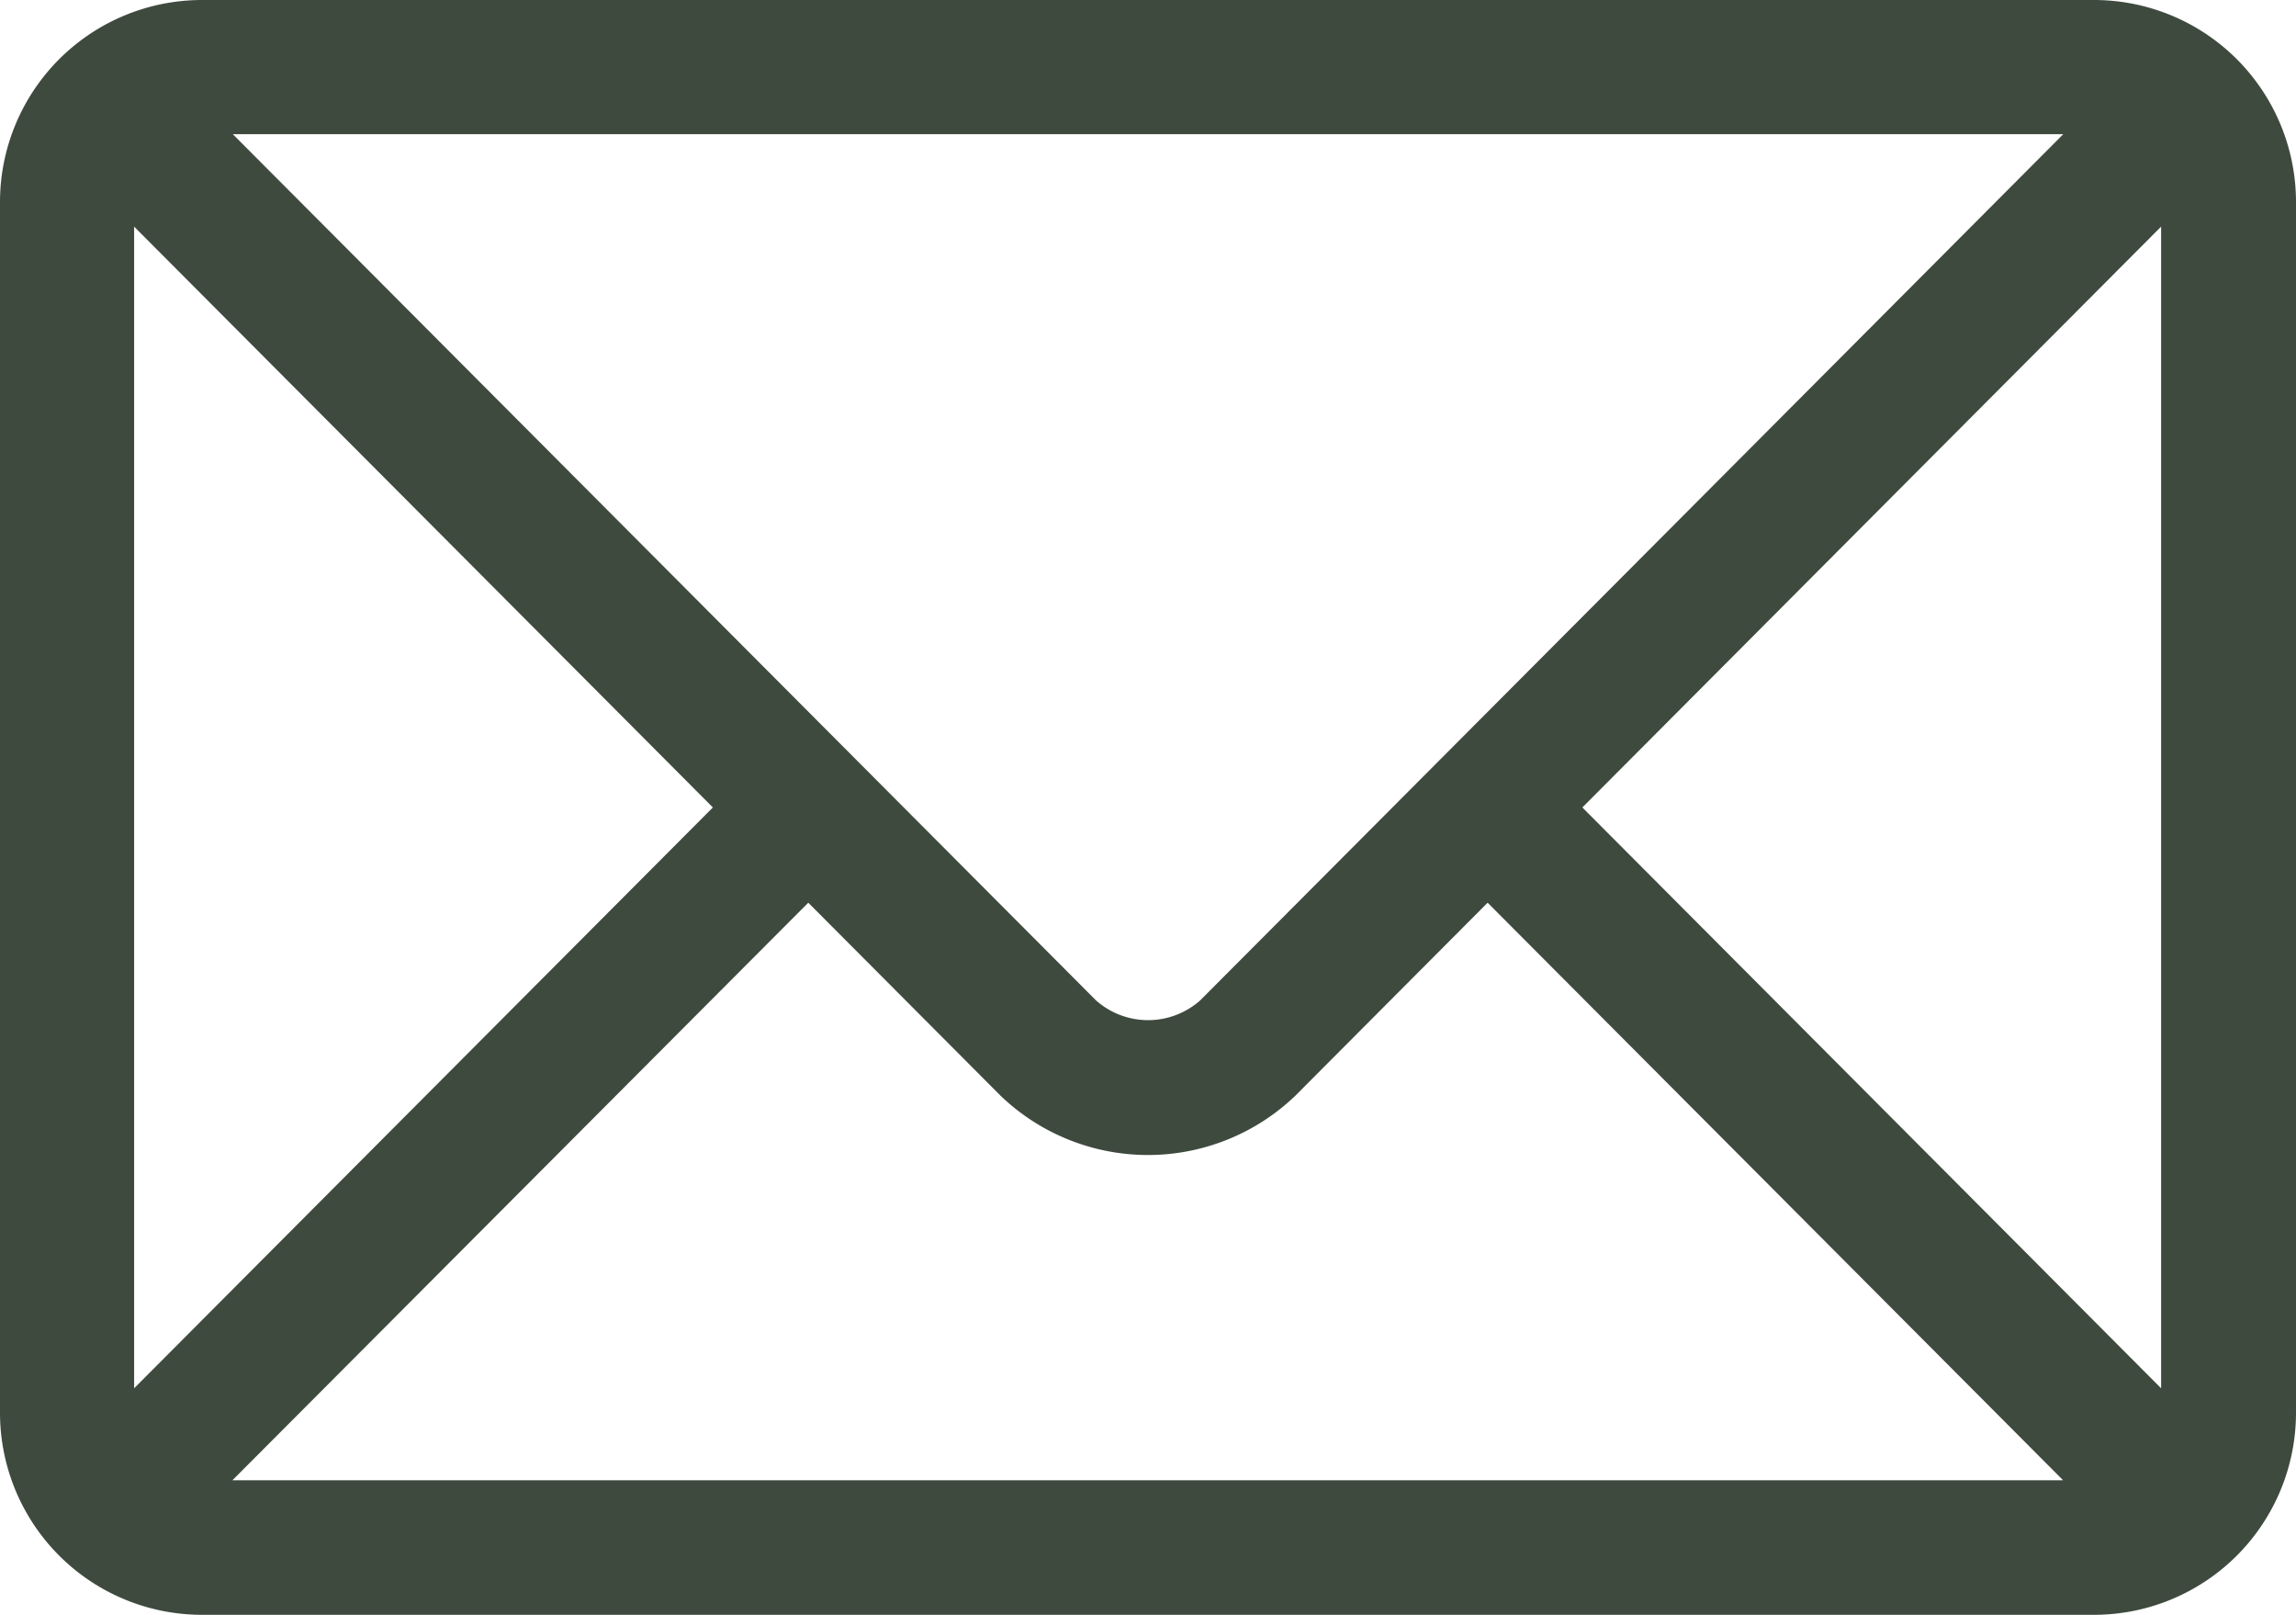
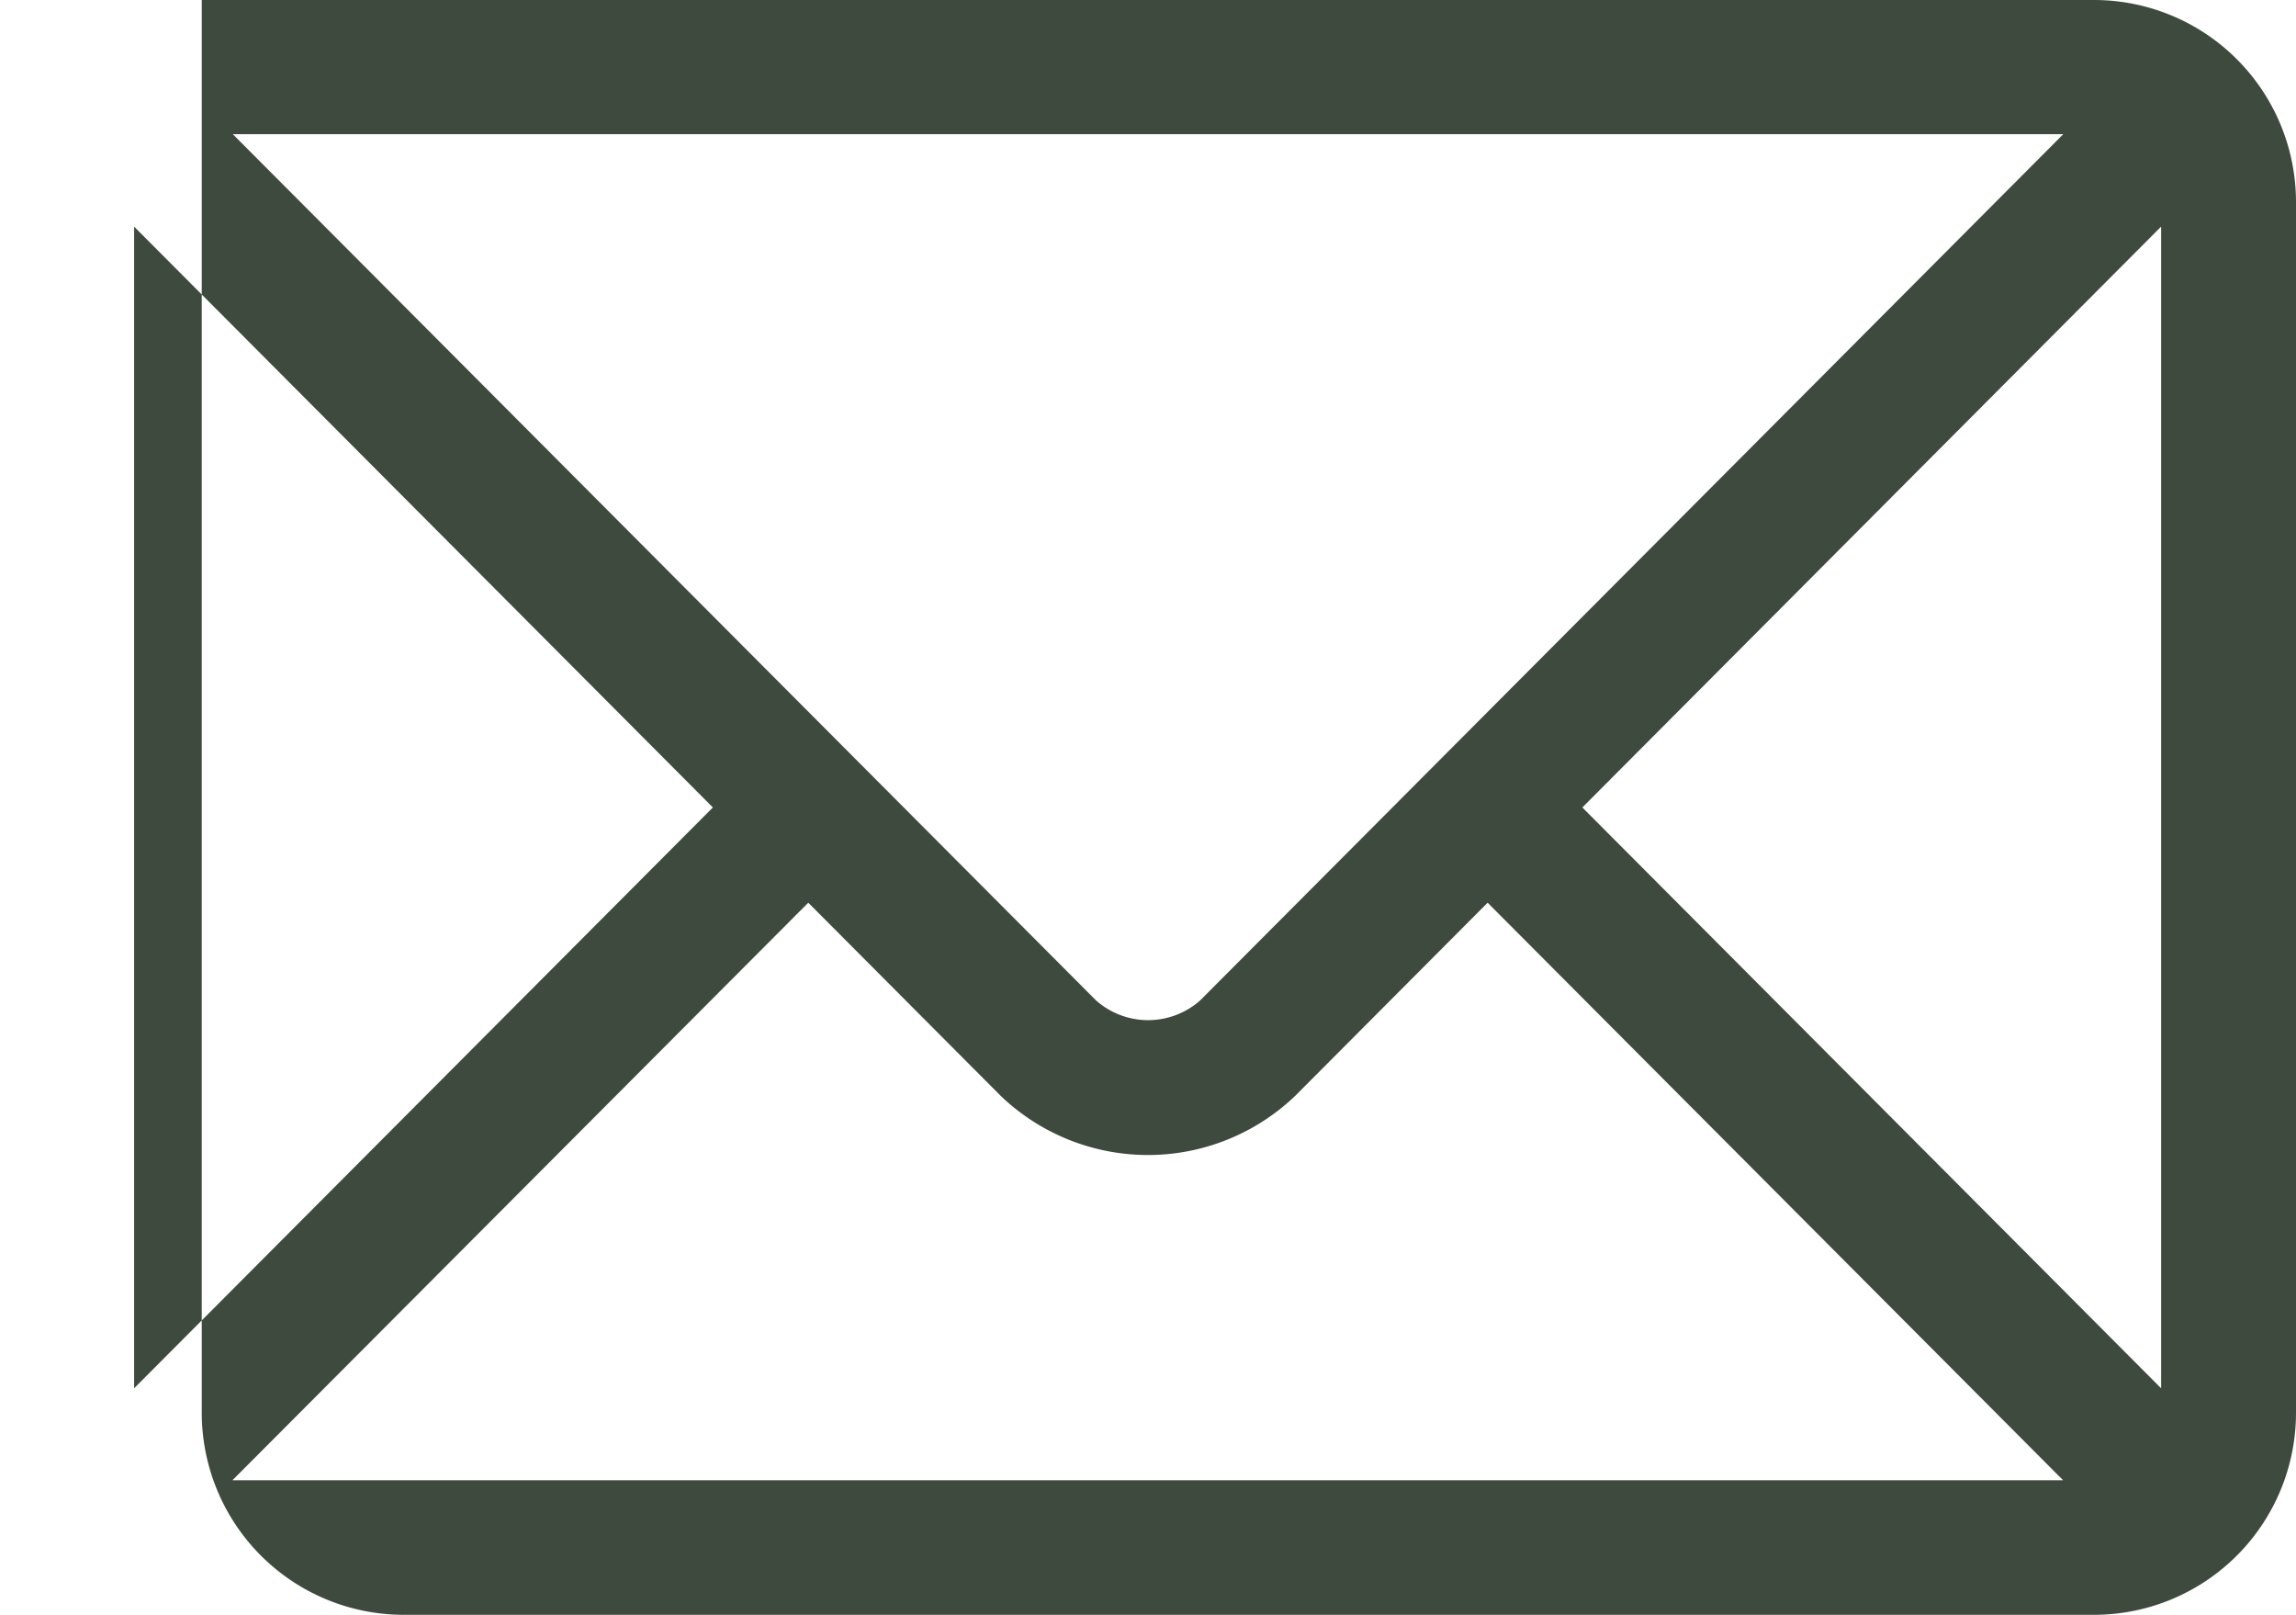
<svg xmlns="http://www.w3.org/2000/svg" width="23.966" height="16.851" viewBox="0 0 23.966 16.851">
  <g id="email" transform="translate(0 -76)">
    <g id="Grupo_438" data-name="Grupo 438" transform="translate(0 76)">
-       <path id="Caminho_1466" data-name="Caminho 1466" d="M21.86,76H2.106A2.109,2.109,0,0,0,0,78.106V90.745a2.109,2.109,0,0,0,2.106,2.106H21.86a2.109,2.109,0,0,0,2.106-2.106V78.106A2.109,2.109,0,0,0,21.86,76Zm-.323,1.4-9.009,9.039a.82.82,0,0,1-1.088,0L2.43,77.4ZM1.4,90.487V78.365l6.041,6.061Zm1.026.96L8.437,85.42l2.007,2.014a2.222,2.222,0,0,0,3.077,0l2.007-2.014,6.007,6.027Zm20.132-.96-6.041-6.061,6.041-6.061Z" transform="translate(0 -76)" fill="#3f4a3f" />
+       <path id="Caminho_1466" data-name="Caminho 1466" d="M21.86,76H2.106V90.745a2.109,2.109,0,0,0,2.106,2.106H21.86a2.109,2.109,0,0,0,2.106-2.106V78.106A2.109,2.109,0,0,0,21.86,76Zm-.323,1.4-9.009,9.039a.82.82,0,0,1-1.088,0L2.43,77.4ZM1.4,90.487V78.365l6.041,6.061Zm1.026.96L8.437,85.42l2.007,2.014a2.222,2.222,0,0,0,3.077,0l2.007-2.014,6.007,6.027Zm20.132-.96-6.041-6.061,6.041-6.061Z" transform="translate(0 -76)" fill="#3f4a3f" />
    </g>
  </g>
</svg>